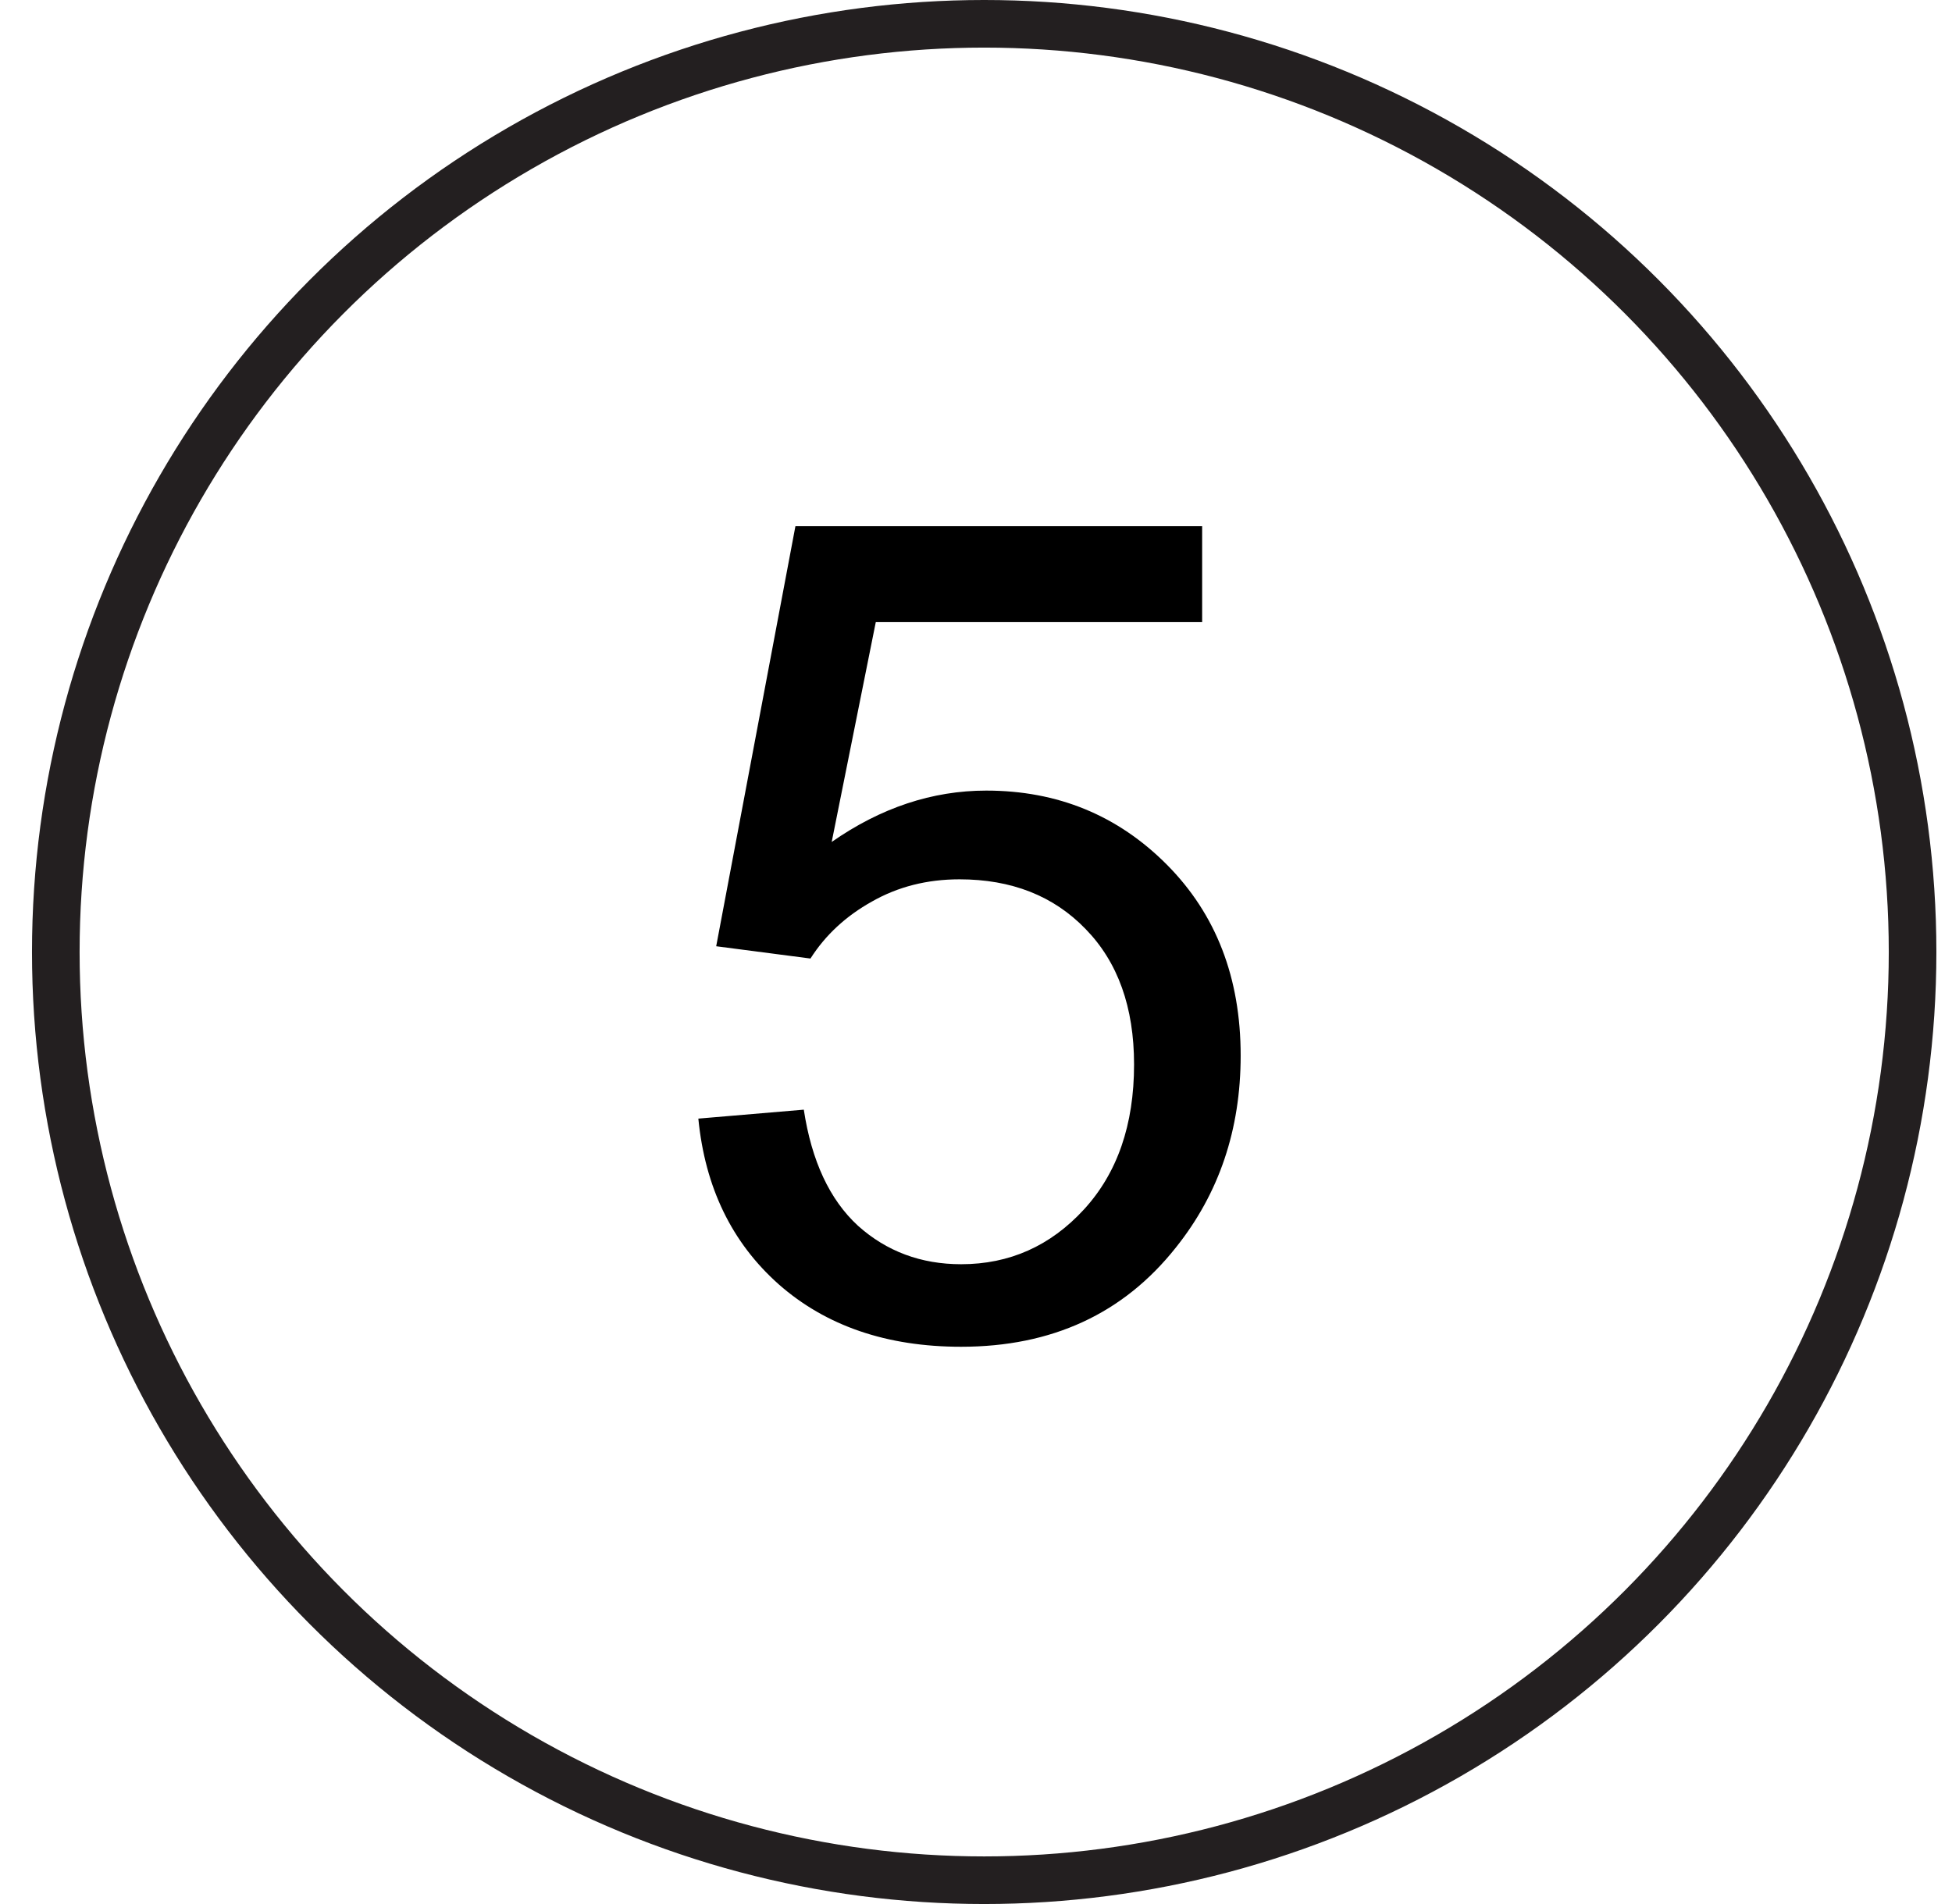
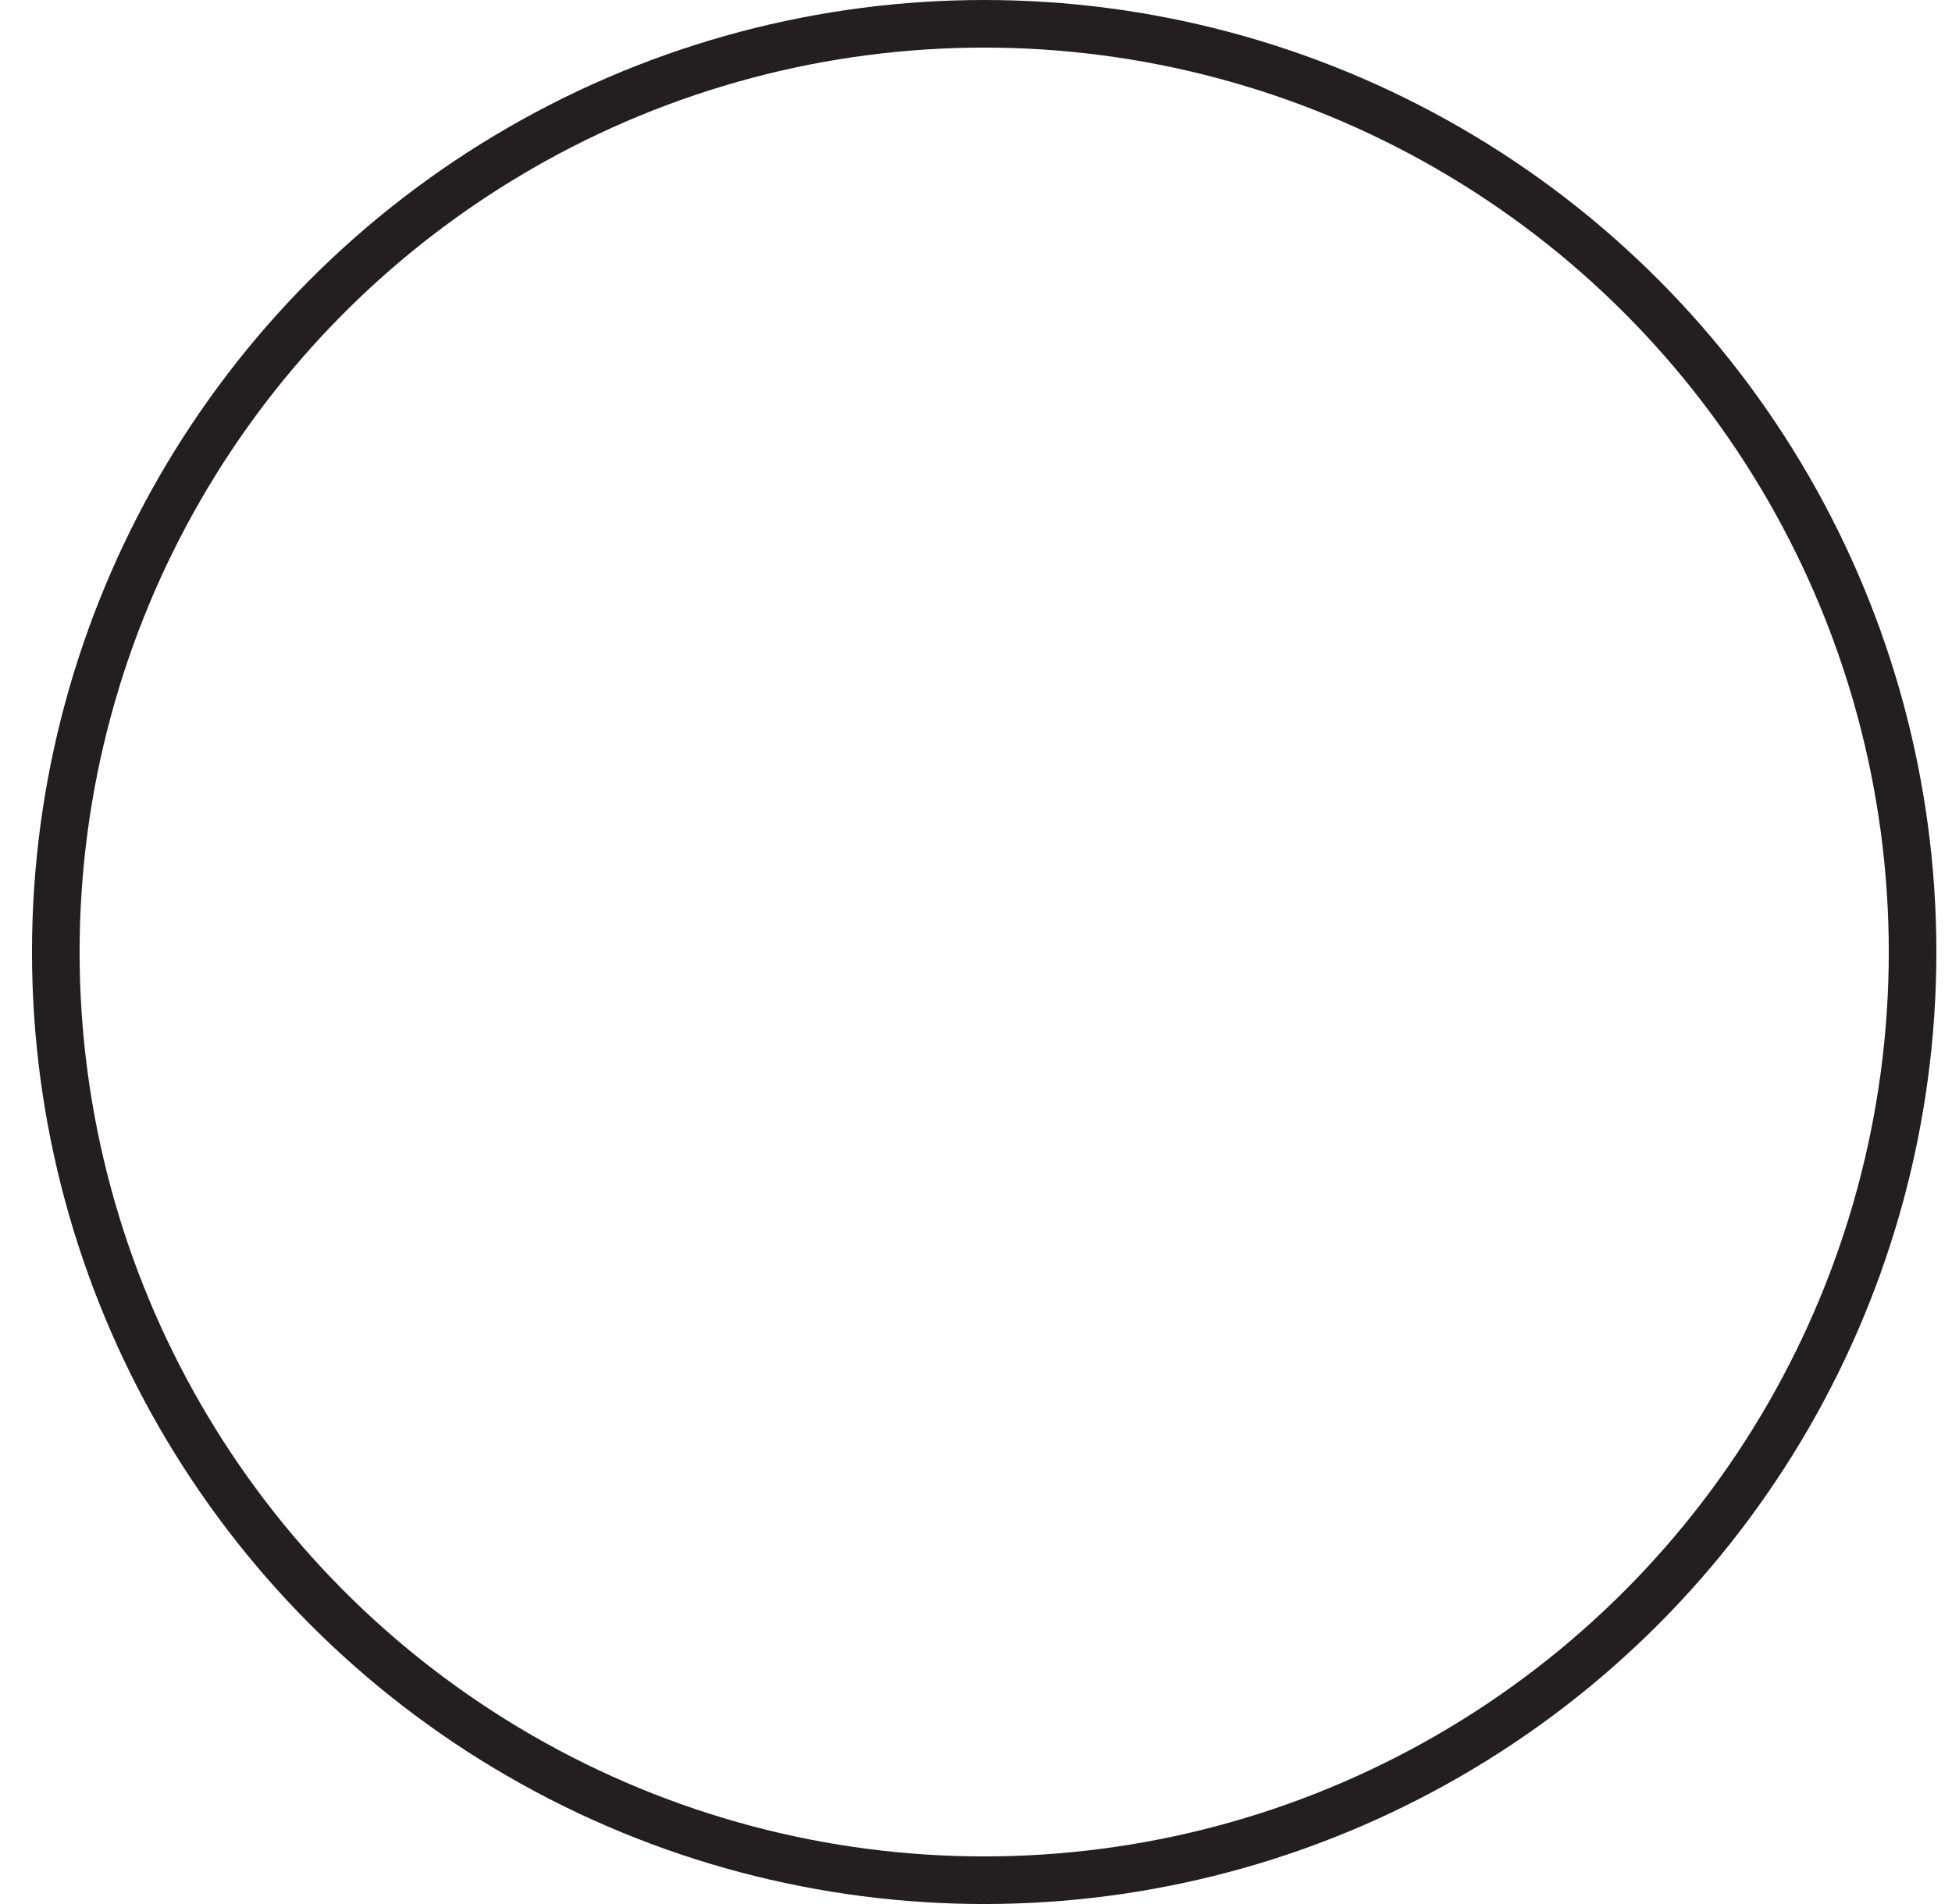
<svg xmlns="http://www.w3.org/2000/svg" width="41" height="40" viewBox="0 0 41 40" fill="none">
-   <path d="M14.668 23.5L16.883 23.312C17.047 24.391 17.426 25.203 18.02 25.75C18.621 26.289 19.344 26.559 20.188 26.559C21.203 26.559 22.062 26.176 22.766 25.41C23.469 24.645 23.82 23.629 23.82 22.363C23.82 21.16 23.48 20.211 22.801 19.516C22.129 18.82 21.246 18.473 20.152 18.473C19.473 18.473 18.859 18.629 18.312 18.941C17.766 19.246 17.336 19.645 17.023 20.137L15.043 19.879L16.707 11.055H25.25V13.07H18.395L17.469 17.688C18.5 16.969 19.582 16.609 20.715 16.609C22.215 16.609 23.48 17.129 24.512 18.168C25.543 19.207 26.059 20.543 26.059 22.176C26.059 23.73 25.605 25.074 24.699 26.207C23.598 27.598 22.094 28.293 20.188 28.293C18.625 28.293 17.348 27.855 16.355 26.98C15.371 26.105 14.809 24.945 14.668 23.5Z" fill="black" />
  <circle cx="20.672" cy="20" r="19.5" stroke="#231F20" />
</svg>